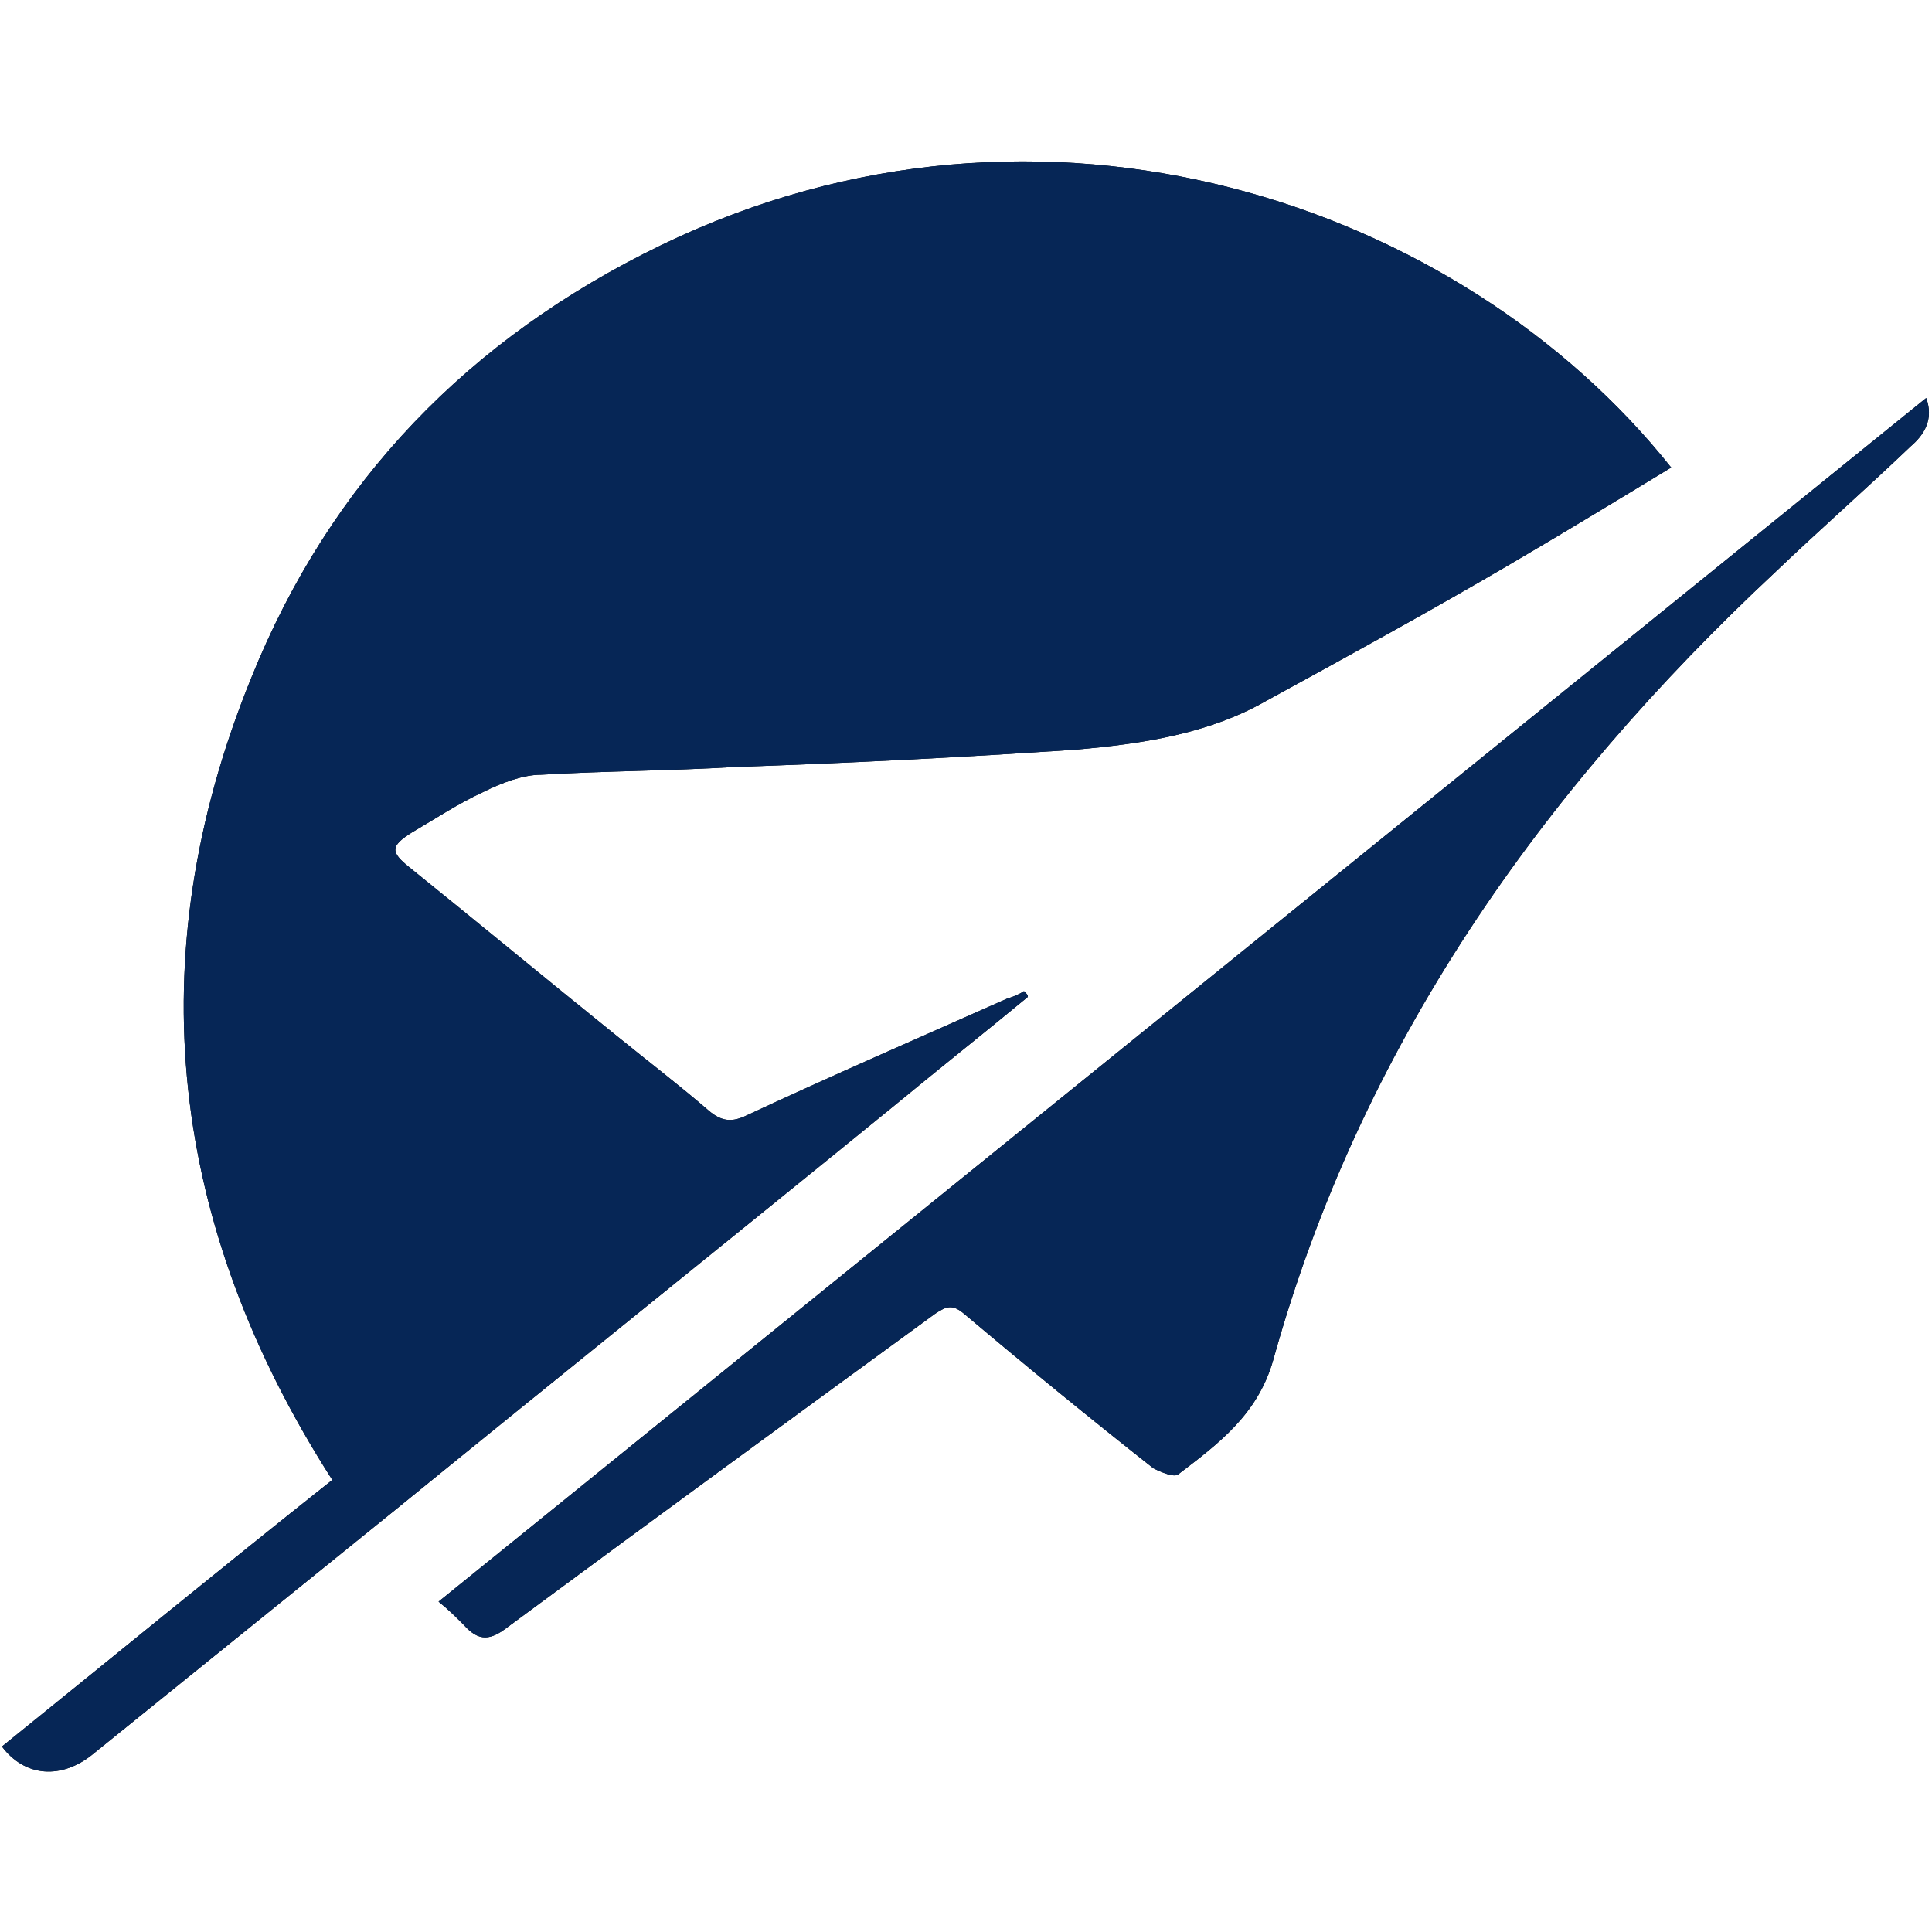
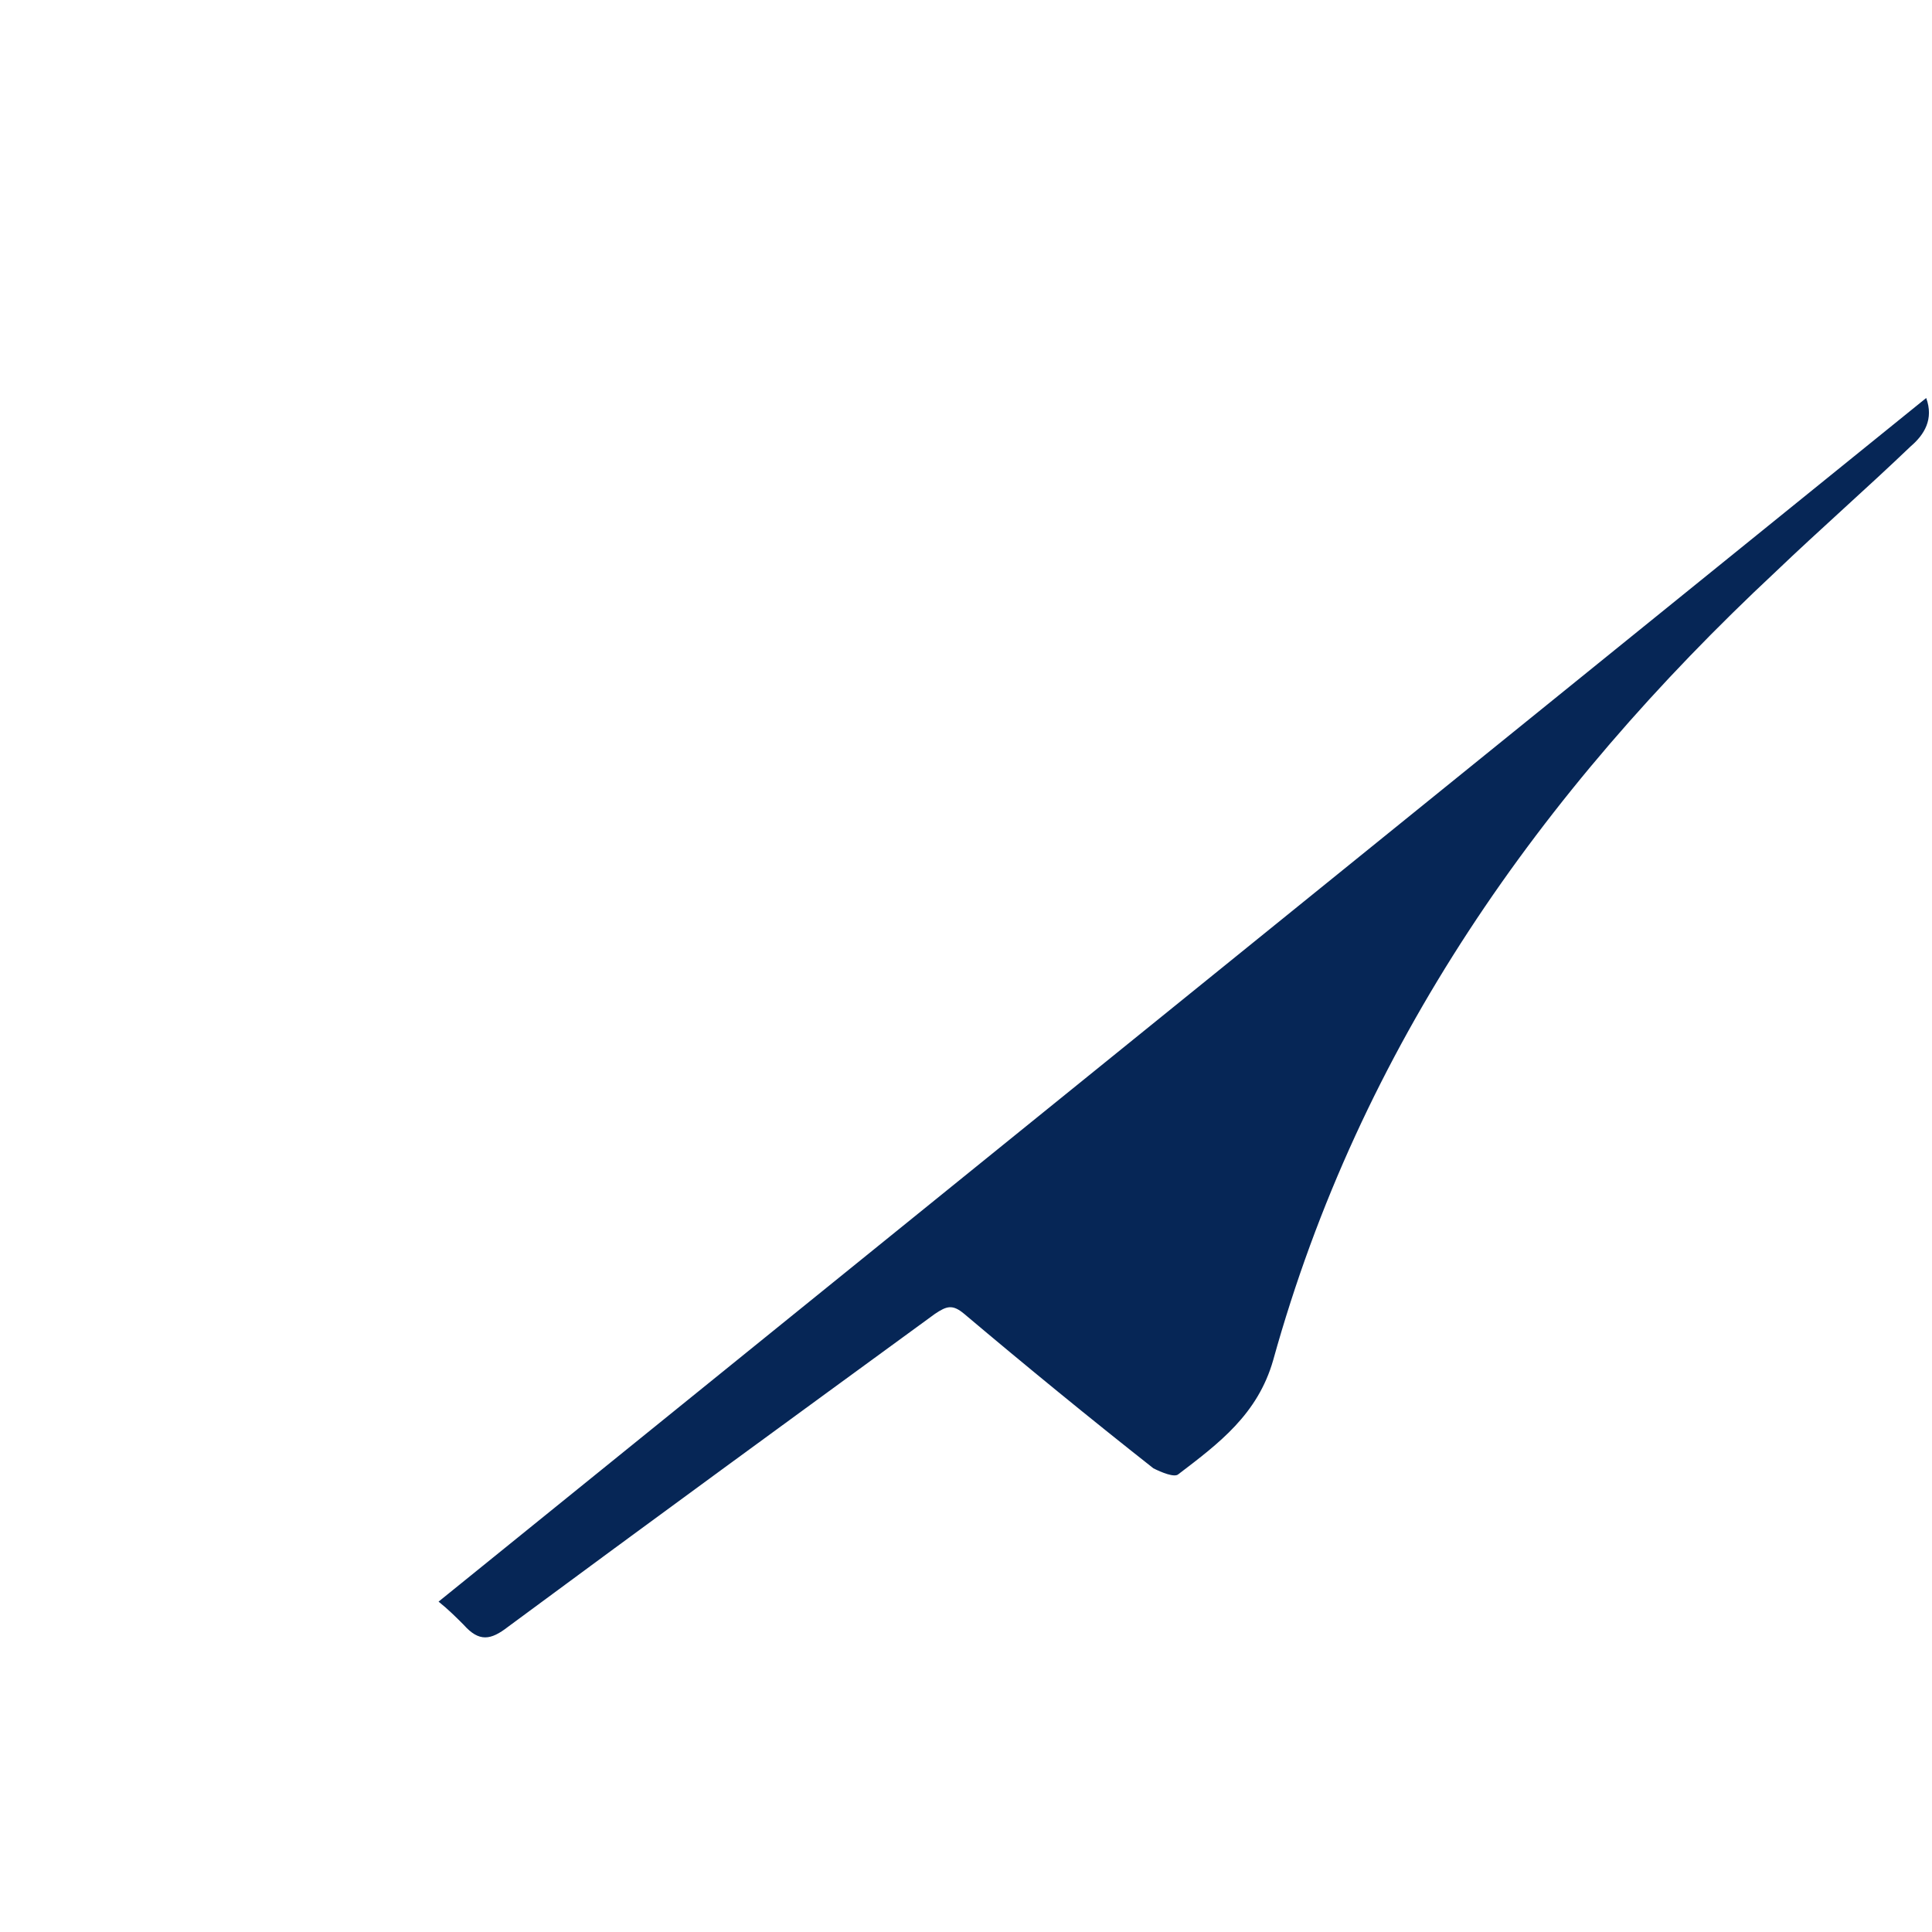
<svg xmlns="http://www.w3.org/2000/svg" version="1.1" id="Layer_1" x="0px" y="0px" viewBox="0 0 100 100" style="enable-background:new 0 0 100 100;" xml:space="preserve">
  <style type="text/css">
	.st0{fill:#062656;}
</style>
  <g>
    <g>
-       <path d="M53.2,51.6c-2.3,1.9-4.7,3.8-7,5.7c-8.6,7-17.2,13.9-25.8,20.9C15.2,82.4,10,86.6,4.8,90.8c-1.6,1.3-3.5,1.2-4.7-0.4    c5.7-4.6,11.3-9.2,17.1-13.8C8.8,63.5,7.1,49.6,13,35.1c4.1-10.2,11.3-17.6,21.2-22.4C54,3.1,75.6,10.5,86.5,24.2    c-2.8,1.7-5.6,3.4-8.5,5.1c-4.1,2.4-8.3,4.7-12.5,7c-3,1.7-6.4,2.2-9.8,2.5c-5.9,0.4-11.8,0.7-17.7,0.9c-3.3,0.2-6.6,0.2-10,0.4    C27.1,40.1,26,40.5,25,41c-1.3,0.6-2.5,1.4-3.7,2.1c-1.1,0.7-1.1,1-0.1,1.8c3.6,2.9,7.1,5.8,10.7,8.7c1.6,1.3,3.3,2.6,4.8,3.9    c0.6,0.5,1.1,0.6,1.8,0.3c4.5-2.1,9.1-4.1,13.6-6.1c0.3-0.1,0.6-0.2,0.9-0.4C53.2,51.5,53.2,51.5,53.2,51.6z" />
-       <path d="M22.7,82.9c25.7-20.8,51.3-41.5,77-62.3c0.4,1.1-0.1,1.9-0.8,2.5c-2.3,2.2-4.7,4.3-7,6.5c-12.2,11.4-21.5,24.6-26,40.8    c-0.8,2.8-2.8,4.3-4.9,5.9c-0.2,0.2-0.9-0.1-1.3-0.3c-3.3-2.6-6.6-5.3-9.8-8c-0.6-0.5-0.9-0.4-1.5,0C41,73.4,33.6,78.8,26.3,84.2    c-0.9,0.7-1.5,0.8-2.3-0.1C23.6,83.7,23.2,83.3,22.7,82.9z" />
-     </g>
+       </g>
    <g>
-       <path class="st0" d="M53.2,51.6c-2.3,1.9-4.7,3.8-7,5.7c-8.6,7-17.2,13.9-25.8,20.9C15.2,82.4,10,86.6,4.8,90.8    c-1.6,1.3-3.5,1.2-4.7-0.4c5.7-4.6,11.3-9.2,17.1-13.8C8.8,63.5,7.1,49.6,13,35.1c4.1-10.2,11.3-17.6,21.2-22.4    C54,3.1,75.6,10.5,86.5,24.2c-2.8,1.7-5.6,3.4-8.5,5.1c-4.1,2.4-8.3,4.7-12.5,7c-3,1.7-6.4,2.2-9.8,2.5    c-5.9,0.4-11.8,0.7-17.7,0.9c-3.3,0.2-6.6,0.2-10,0.4C27.1,40.1,26,40.5,25,41c-1.3,0.6-2.5,1.4-3.7,2.1c-1.1,0.7-1.1,1-0.1,1.8    c3.6,2.9,7.1,5.8,10.7,8.7c1.6,1.3,3.3,2.6,4.8,3.9c0.6,0.5,1.1,0.6,1.8,0.3c4.5-2.1,9.1-4.1,13.6-6.1c0.3-0.1,0.6-0.2,0.9-0.4    C53.2,51.5,53.2,51.5,53.2,51.6z" />
      <path class="st0" d="M22.7,82.9c25.7-20.8,51.3-41.5,77-62.3c0.4,1.1-0.1,1.9-0.8,2.5c-2.3,2.2-4.7,4.3-7,6.5    c-12.2,11.4-21.5,24.6-26,40.8c-0.8,2.8-2.8,4.3-4.9,5.9c-0.2,0.2-0.9-0.1-1.3-0.3c-3.3-2.6-6.6-5.3-9.8-8c-0.6-0.5-0.9-0.4-1.5,0    C41,73.4,33.6,78.8,26.3,84.2c-0.9,0.7-1.5,0.8-2.3-0.1C23.6,83.7,23.2,83.3,22.7,82.9z" />
    </g>
  </g>
</svg>